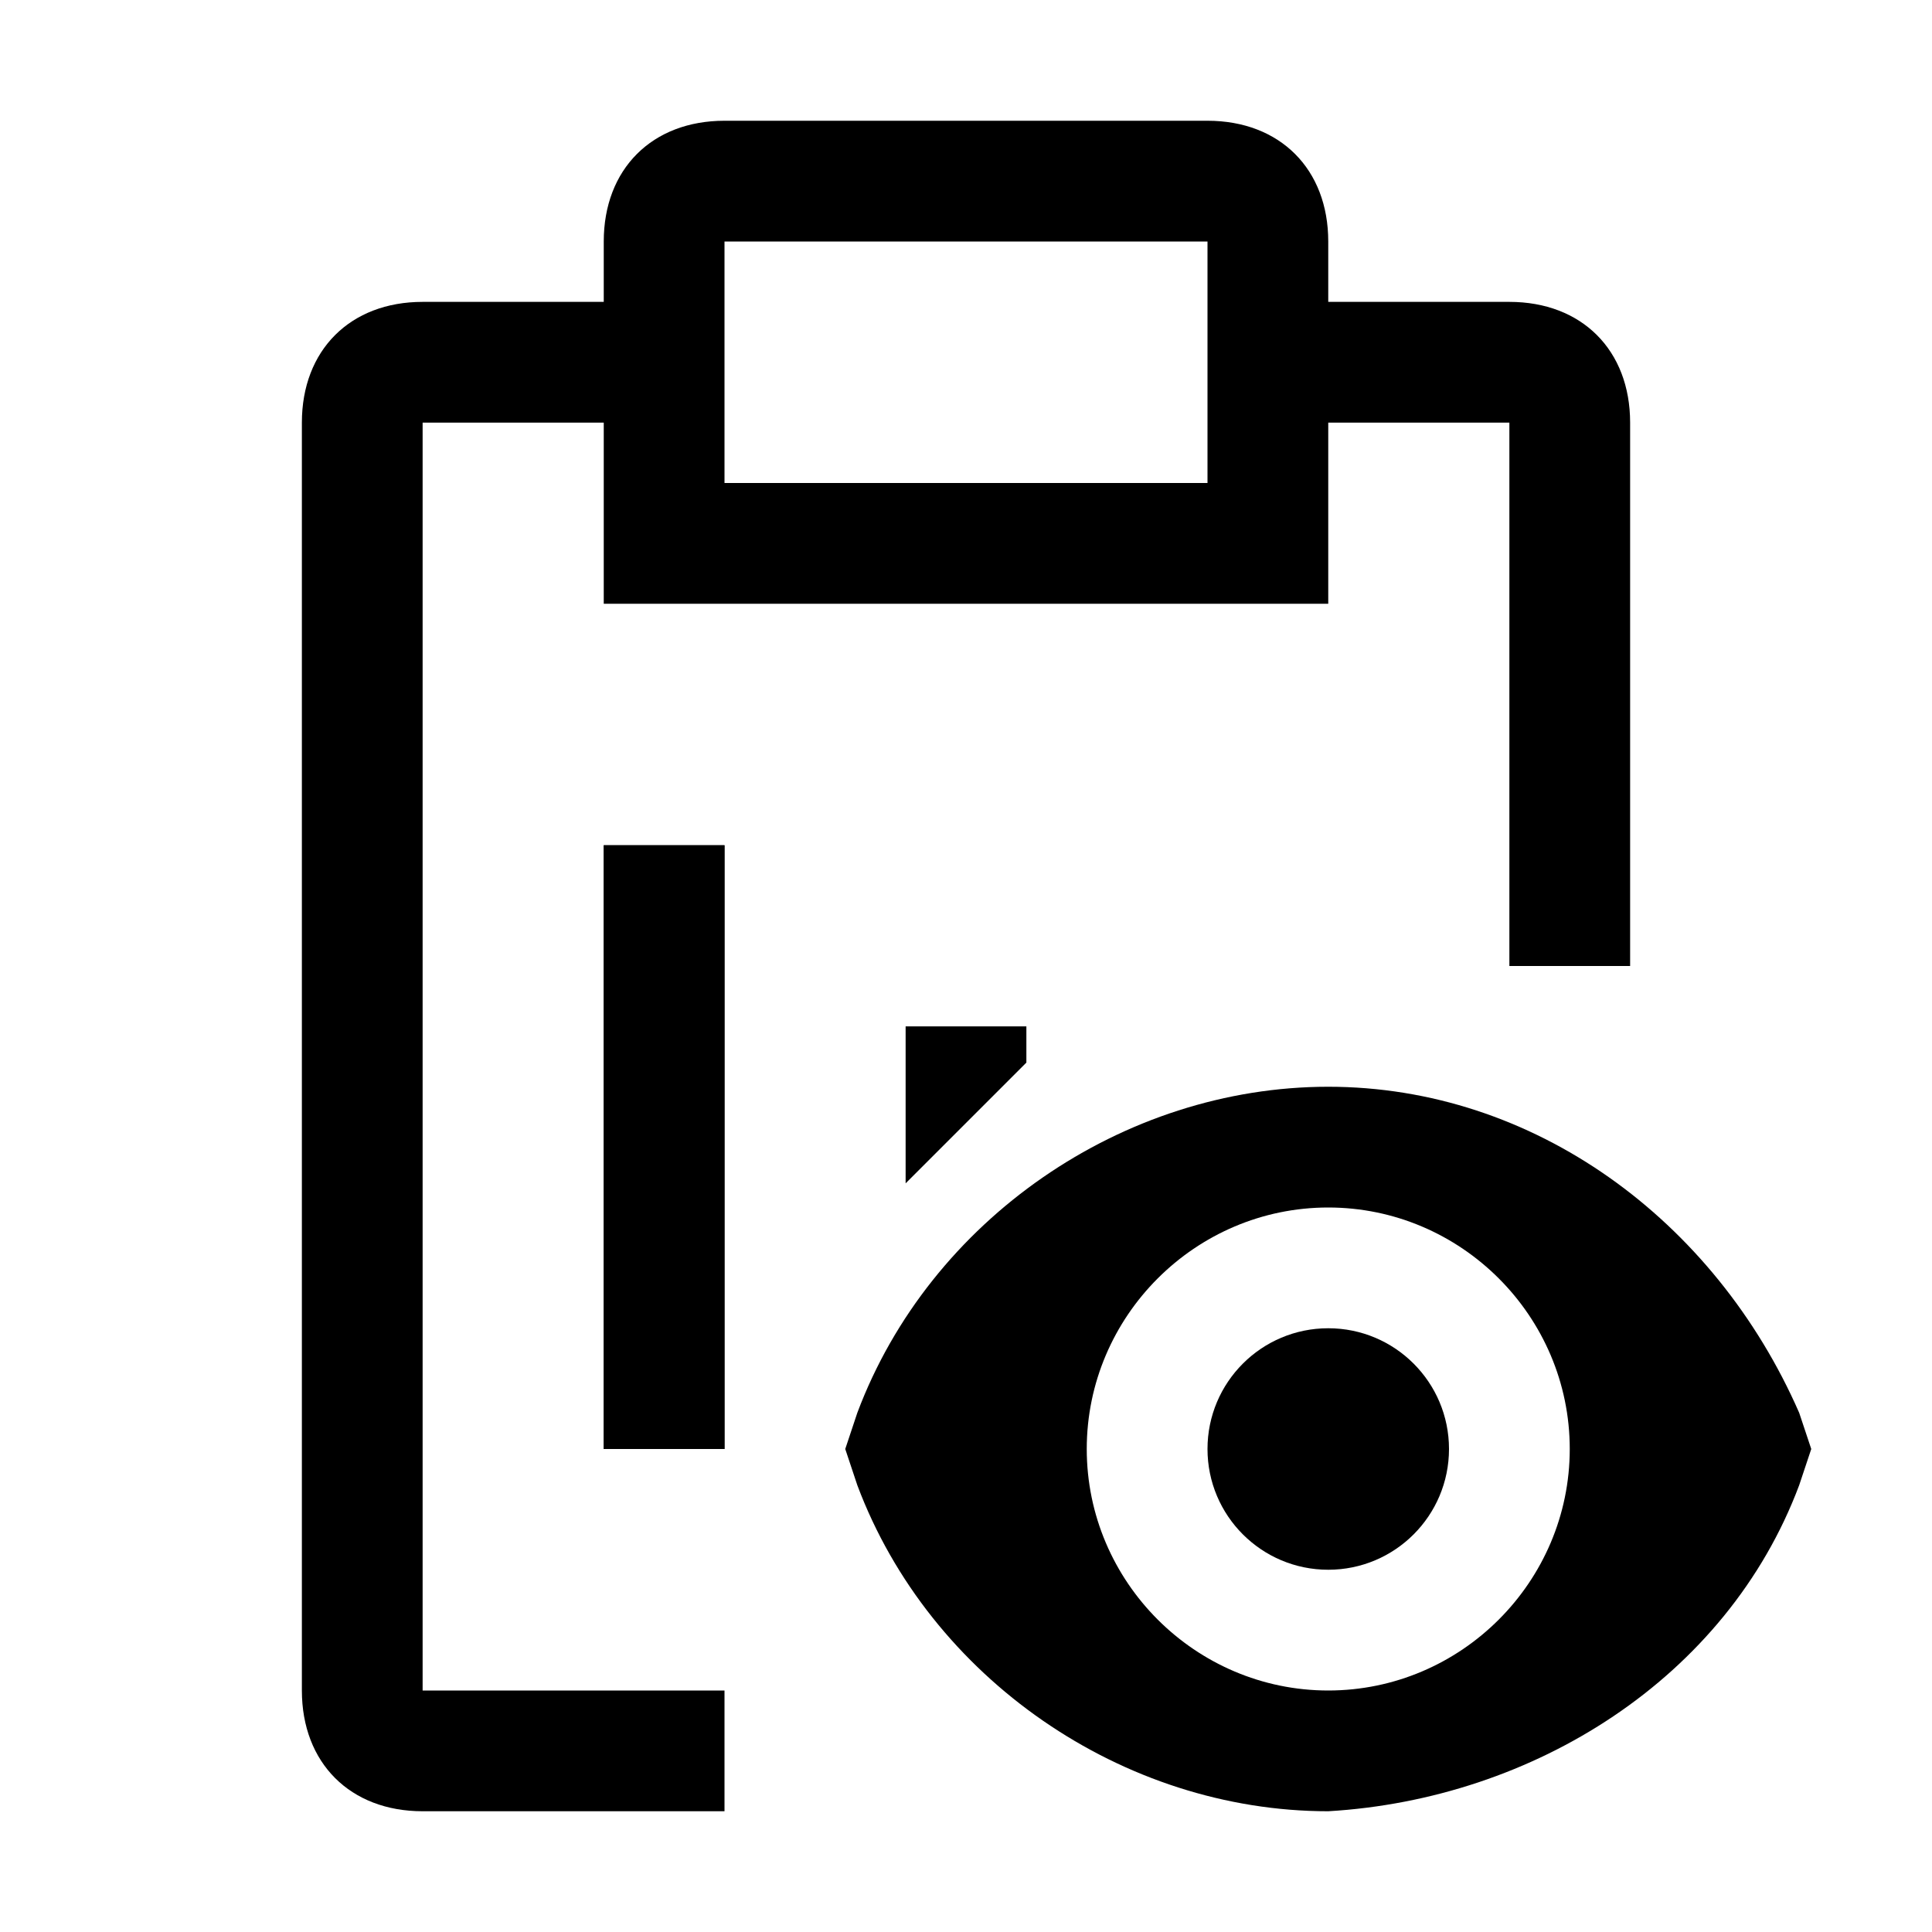
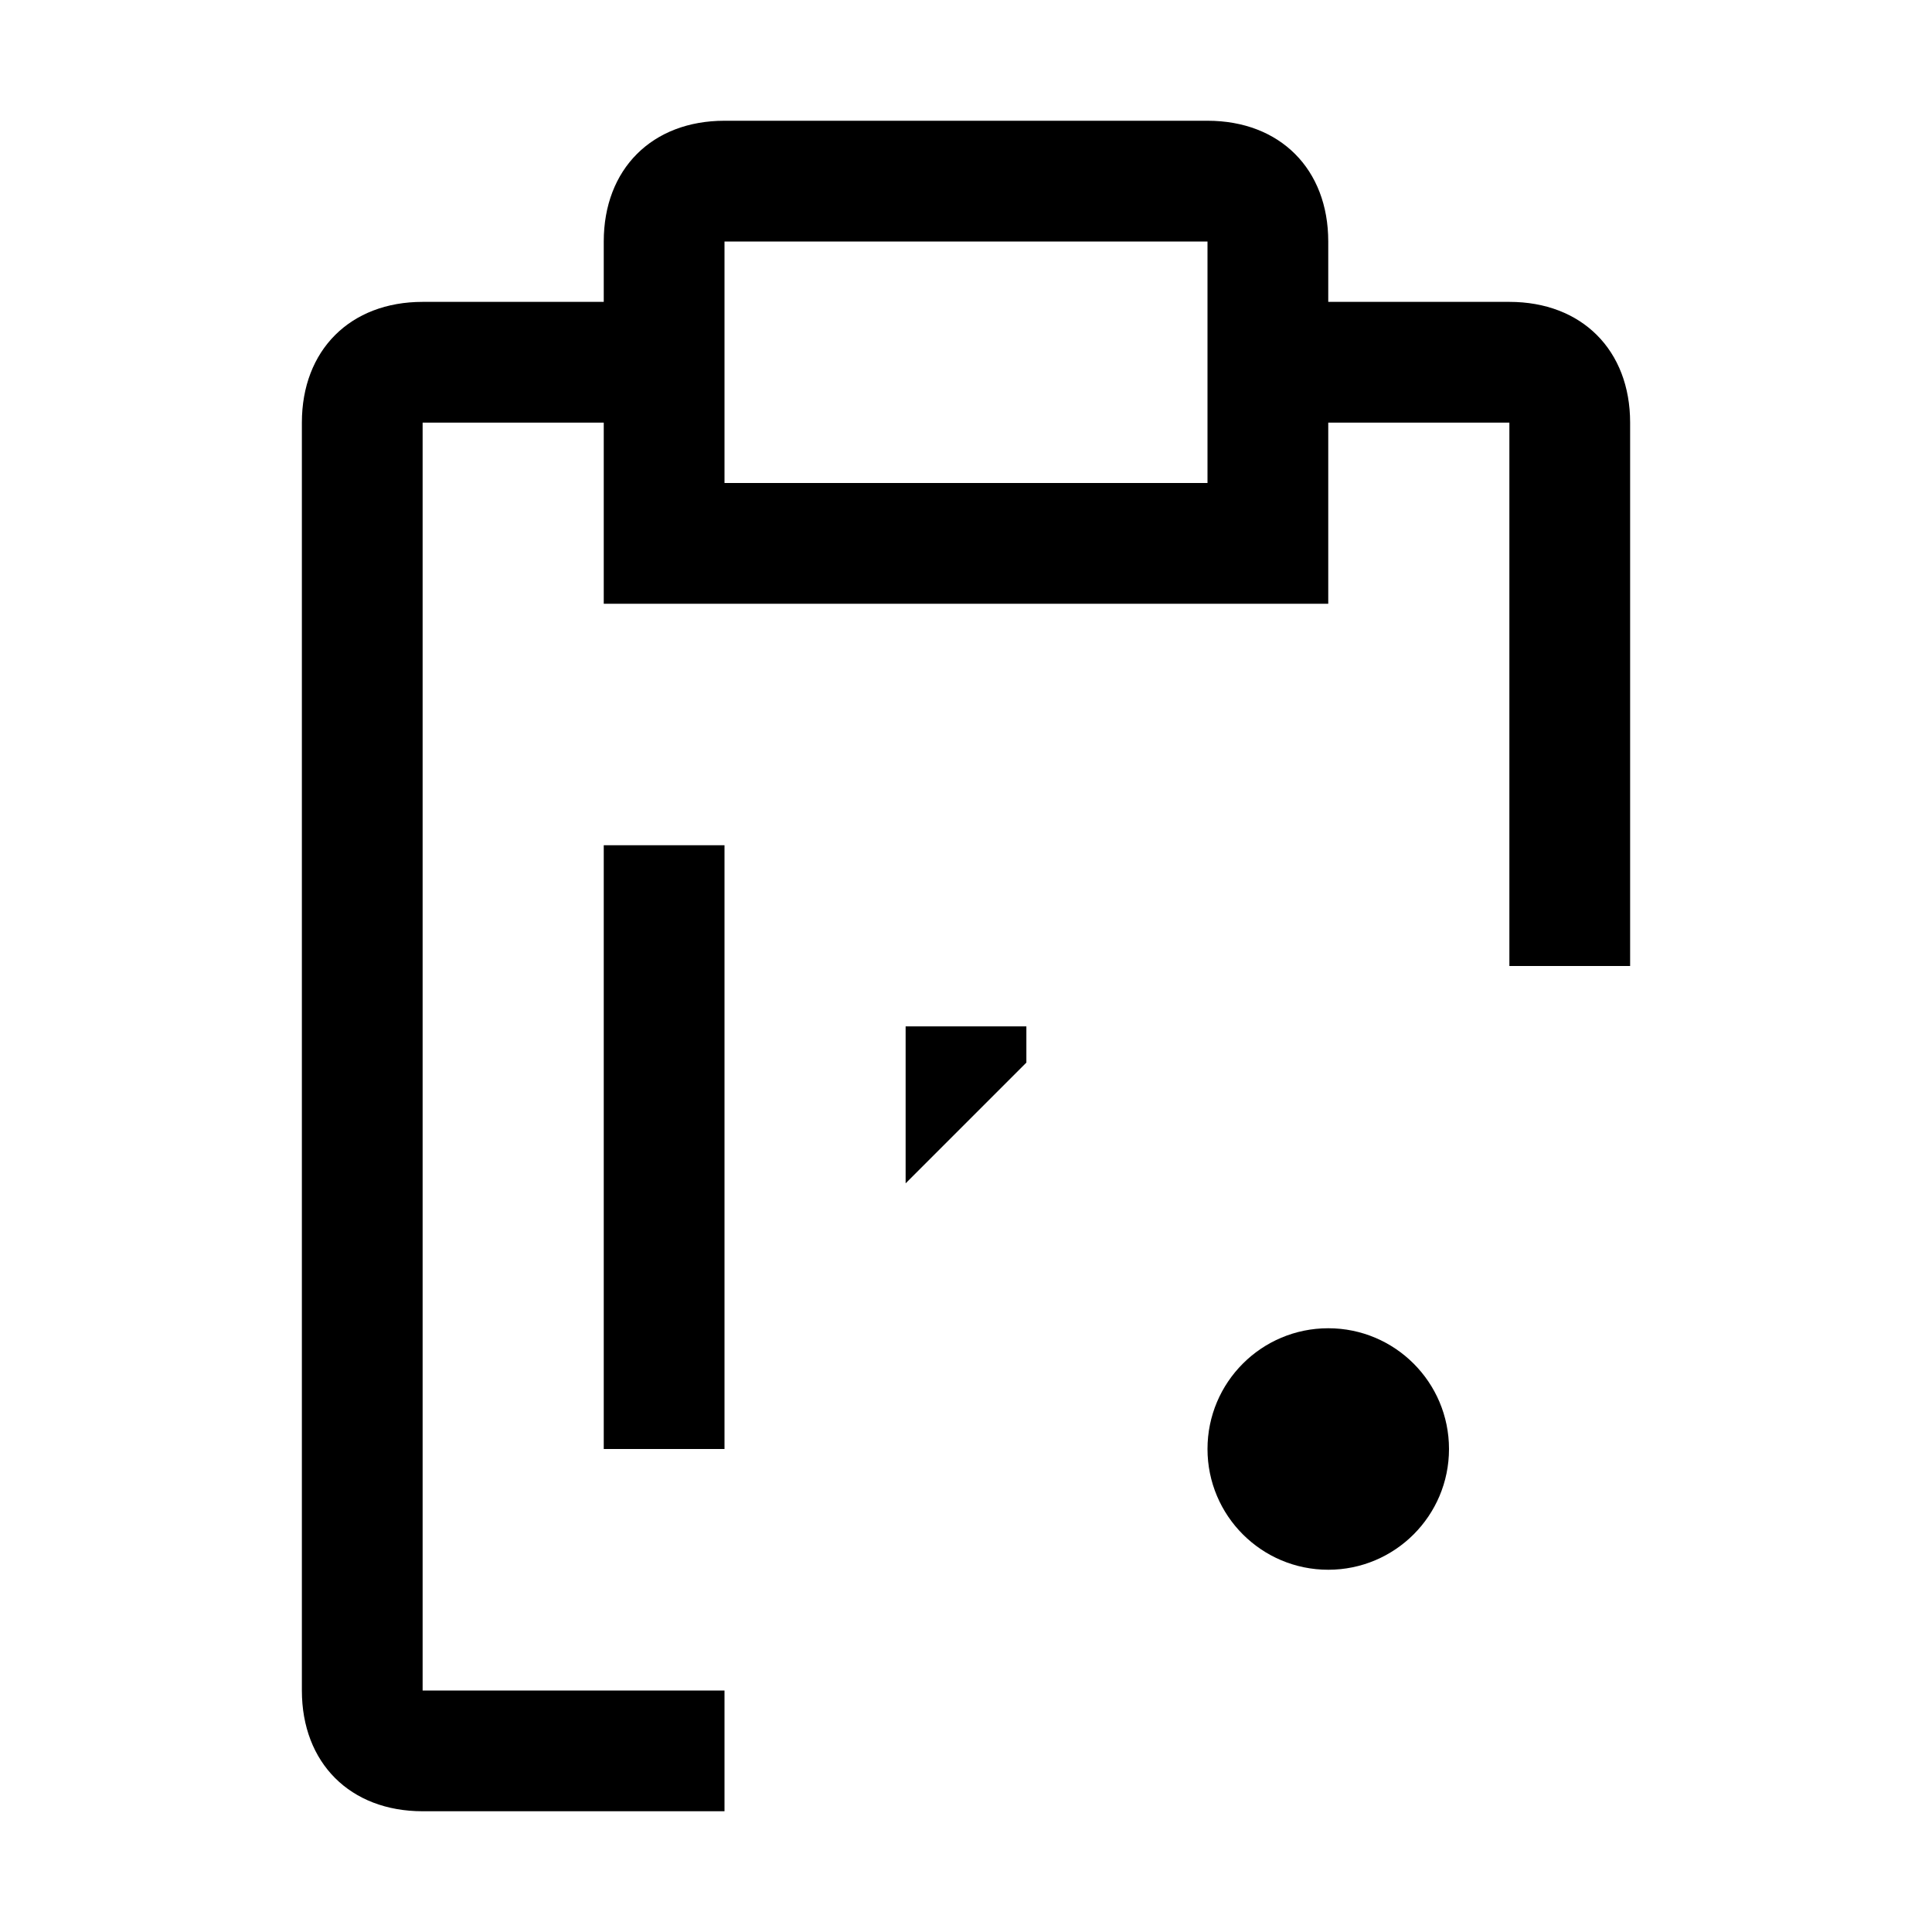
<svg xmlns="http://www.w3.org/2000/svg" style="enable-background:new 0 0 16 16" viewBox="0 0 16 16">
  <g style="display:none">
-     <path d="M0,0h16v1H0V0z" style="display:inline;opacity:.2;fill:#ff0068;enable-background:new" />
    <path d="M0,15h16v1H0V15z" style="display:inline;opacity:.2;fill:#ff0068;enable-background:new" />
-     <path d="M1,0v16H0V0H1z" style="display:inline;opacity:.2;fill:#ff0068;enable-background:new" />
    <path d="M16,0v16h-1V0H16z" style="display:inline;opacity:.2;fill:#ff0068;enable-background:new" />
-     <path d="M13,15H3V1h10V15z M3,15h10V1H3V15z" style="display:inline;fill:#00f" />
    <path d="M15,13H1V3h14V13z M1,13h14V3H1V13z" style="display:inline;fill:#00f" />
-     <path d="M14,14H2V2h12V14z M2,14h12V2H2V14z" style="display:inline;fill:#00f" />
    <path d="M8,15c-3.9,0-7-3.2-7-7s3.2-7,7-7s7,3.2,7,7S11.9,15,8,15z M8,1C4.2,1,1,4.2,1,8s3.1,7,7,7s7-3.1,7-7 S11.8,1,8,1z" style="display:inline;fill:#00f" />
  </g>
  <path d="M3.5,14H6v1H3.5c-0.6,0-1-0.4-1-1V3.5c0-0.6,0.4-1,1-1H5V2c0-0.6,0.4-1,1-1h4c0.6,0,1,0.4,1,1v0.5h1.5 c0.6,0,1,0.4,1,1V8h-1V3.5H11V5H5V3.5H3.5V14z M6,4h4V2H6V4z M5,12h1V7H5V12z" />
-   <path d="M5 7H6V12H5z" />
+   <path d="M5 7V12H5z" />
  <path d="M7.5 9.8L8.5 8.8 8.5 8.5 7.5 8.5z" />
  <circle cx="11" cy="12" r="1" />
-   <path d="M14.9,11.7C14.2,10.1,12.7,9,11,9C9.3,9,7.7,10.1,7.1,11.7L7,12l0.1,0.3c0.6,1.6,2.2,2.7,3.9,2.7c1.7-0.1,3.3-1.1,3.9-2.7 L15,12L14.9,11.7z M11,14c-1.1,0-2-0.9-2-2s0.9-2,2-2s2,0.9,2,2C13,13.1,12.1,14,11,14z" />
</svg>